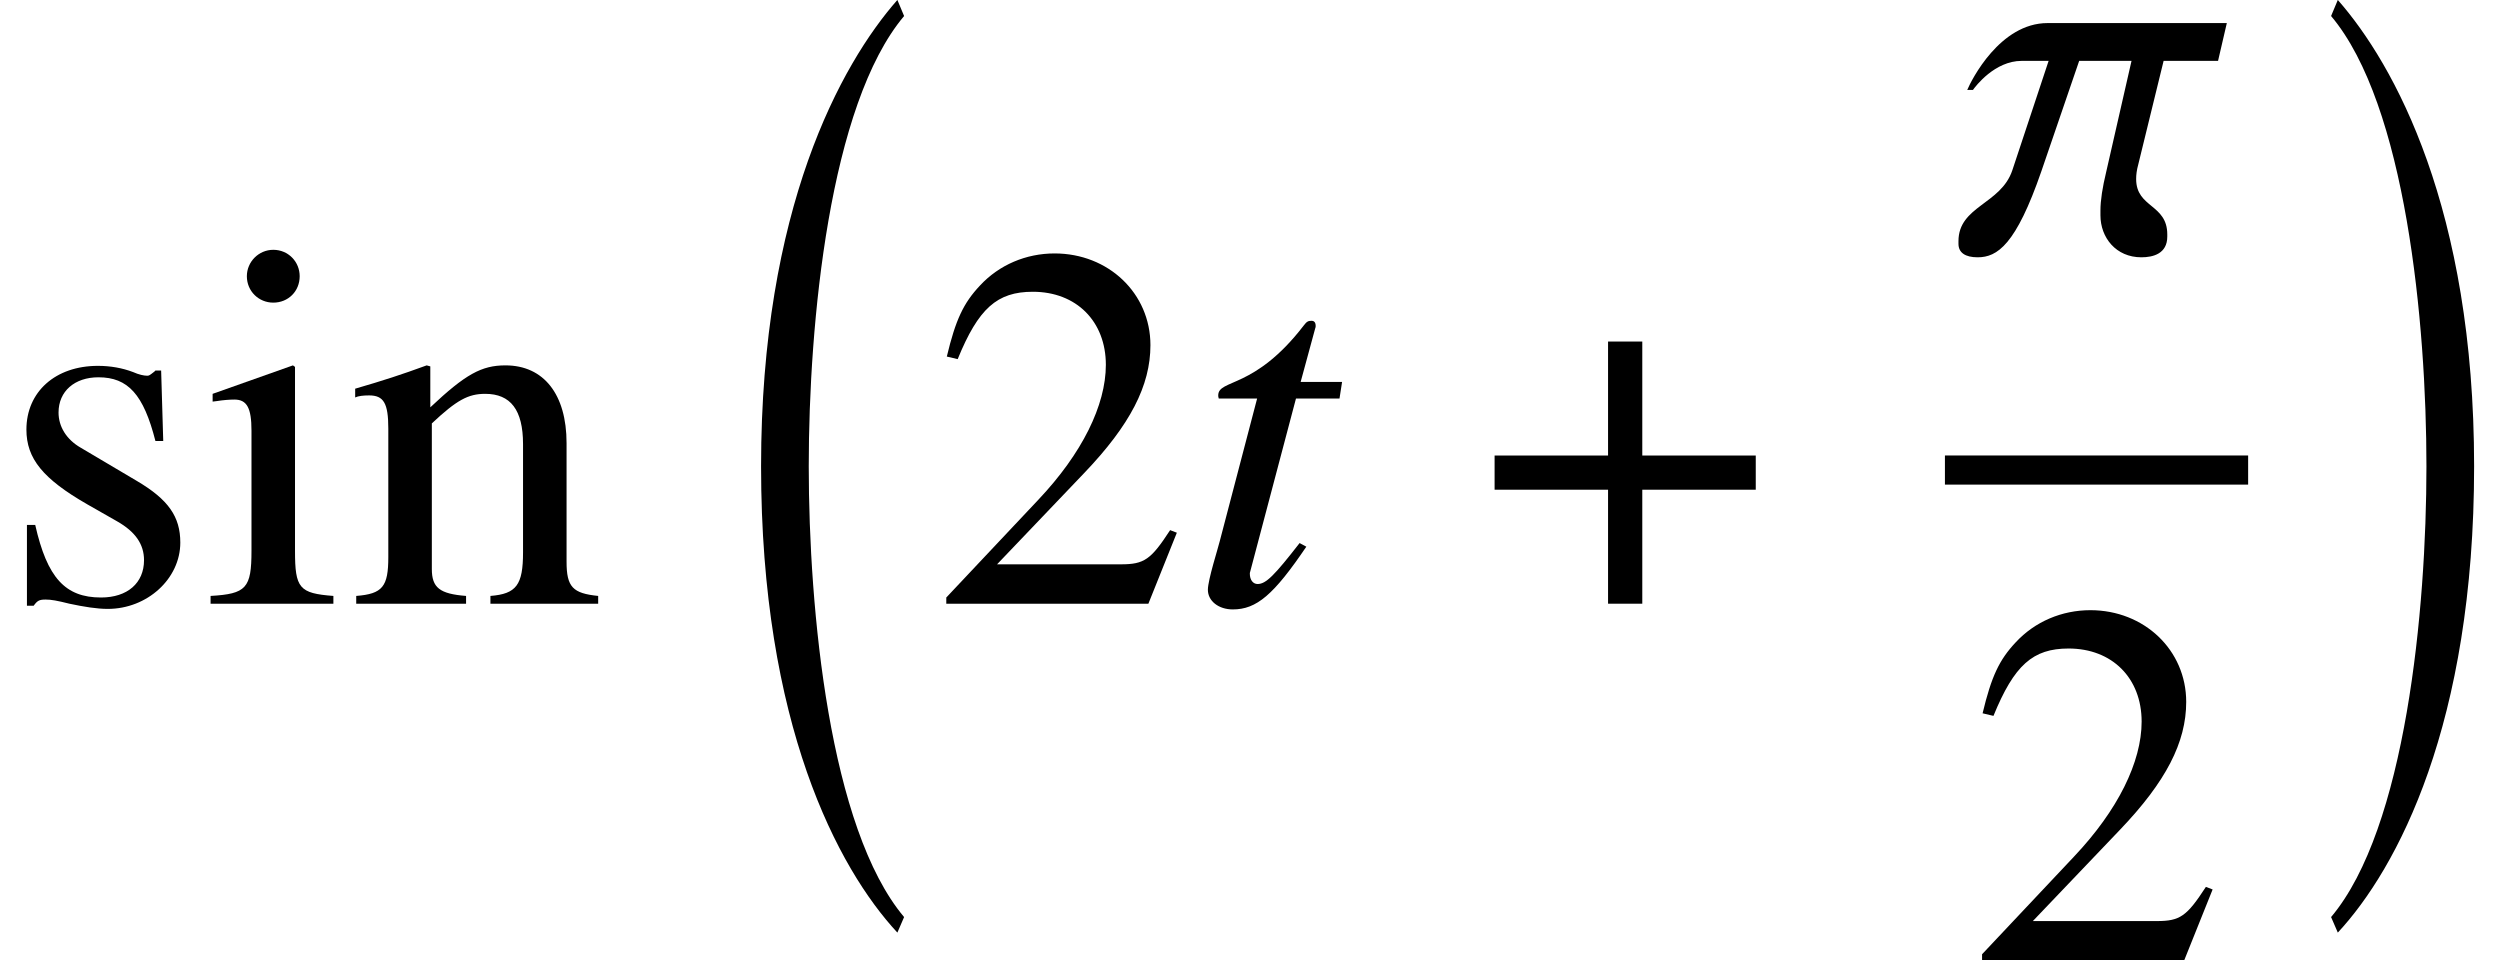
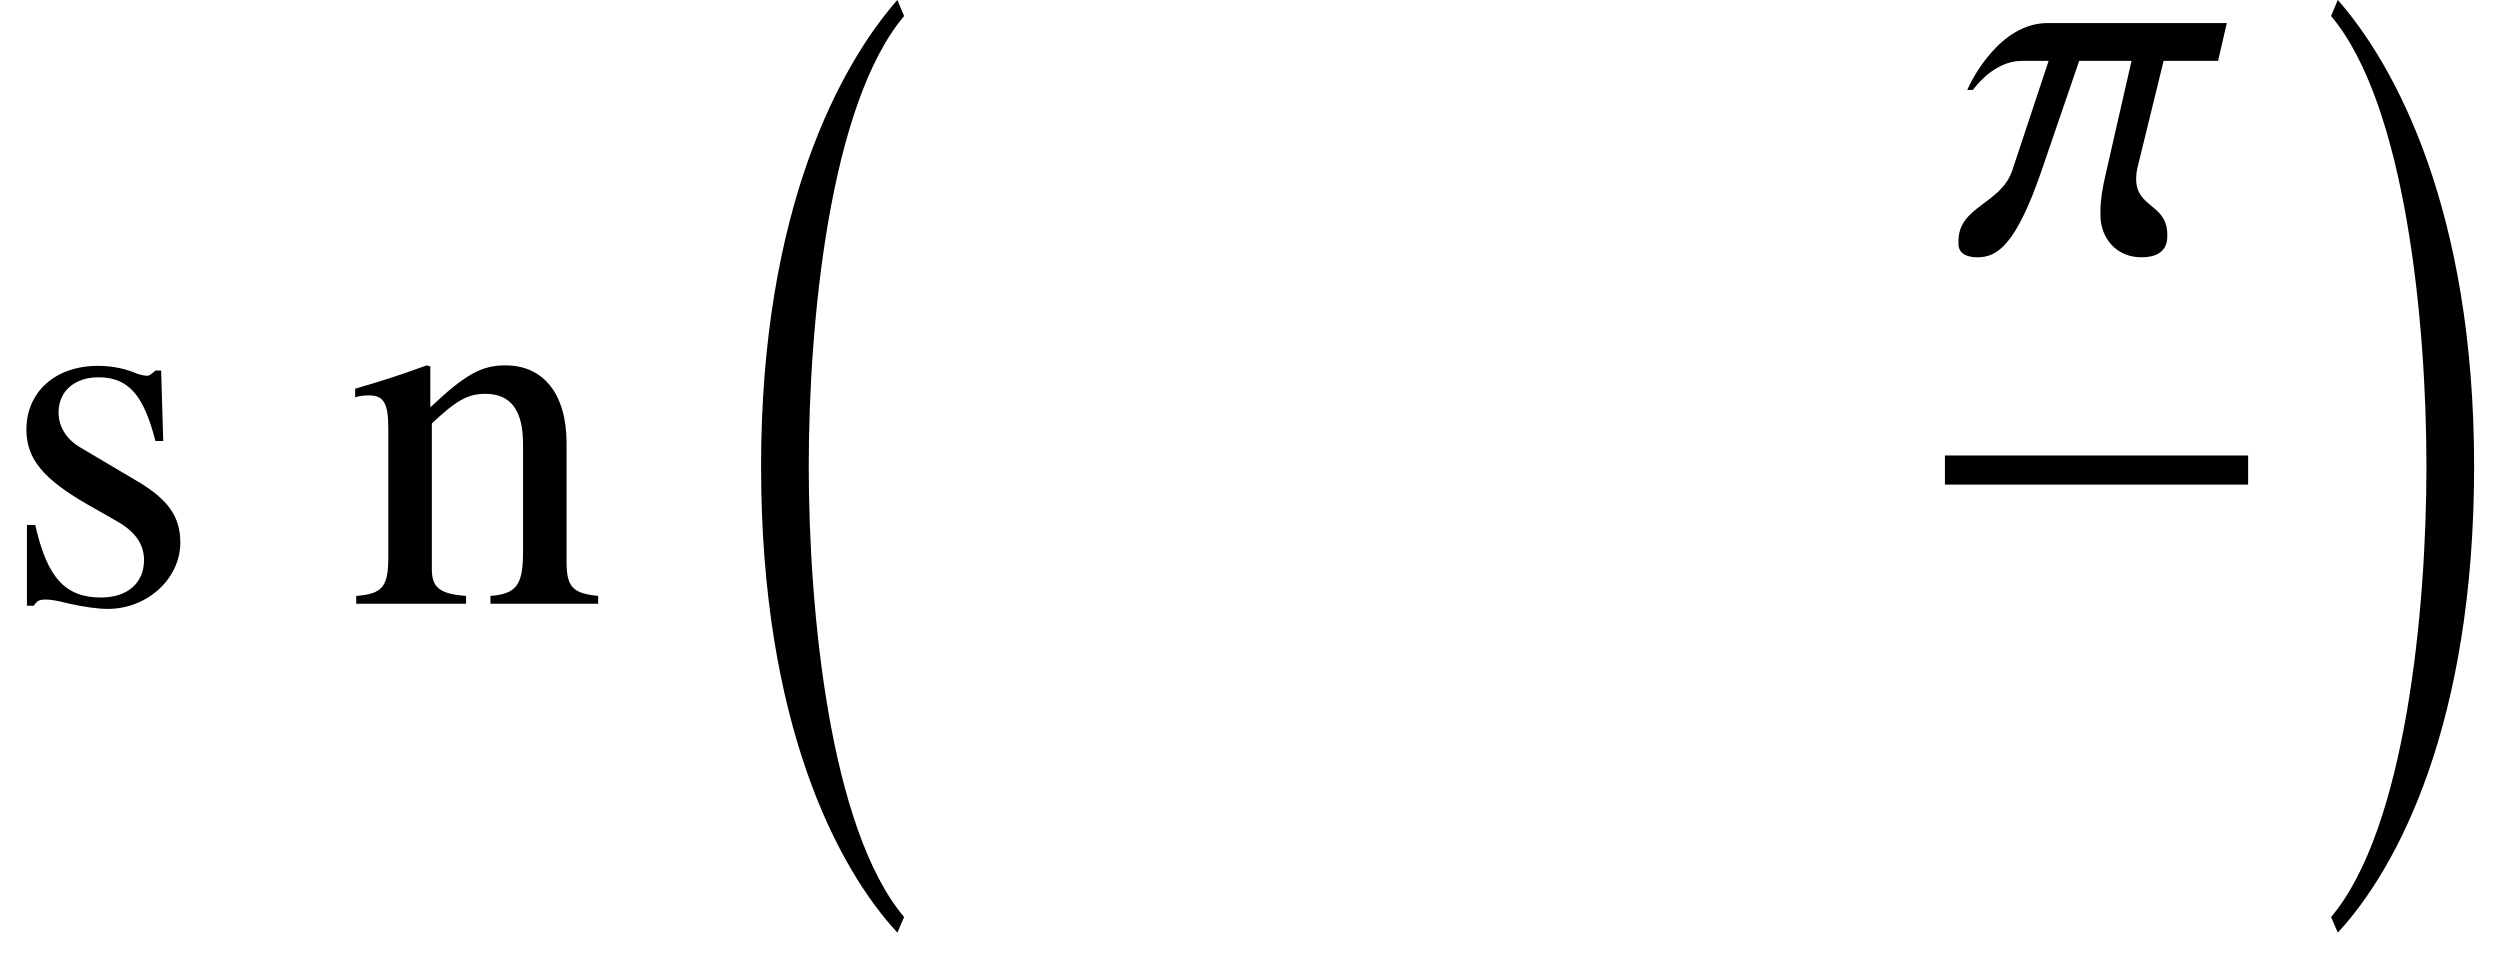
<svg xmlns="http://www.w3.org/2000/svg" xmlns:xlink="http://www.w3.org/1999/xlink" version="1.1" width="52.439pt" height="20.147pt" viewBox="70.735 57.786 52.439 20.147">
  <defs>
-     <path id="g4-184" d="M2.706-3.108H.326V-2.391H2.706V0H3.424V-2.391H5.804V-3.108H3.424V-5.499H2.706V-3.108Z" />
-     <path id="g11-50" d="M5.162-1.489L5.021-1.543C4.619-.924 4.478-.826 3.989-.826H1.391L3.217-2.739C4.184-3.75 4.608-4.576 4.608-5.423C4.608-6.51 3.728-7.347 2.598-7.347C2-7.347 1.435-7.108 1.032-6.673C.685-6.304 .522-5.956 .337-5.184L.565-5.13C1-6.195 1.391-6.543 2.141-6.543C3.054-6.543 3.673-5.923 3.673-5.01C3.673-4.163 3.174-3.152 2.261-2.185L.326-.13V0H4.565L5.162-1.489Z" />
-     <path id="g11-105" d="M2.75 0V-.163C2.032-.217 1.945-.326 1.945-1.109V-4.967L1.902-4.999L.217-4.402V-4.239L.304-4.25C.435-4.271 .576-4.282 .674-4.282C.935-4.282 1.032-4.108 1.032-3.63V-1.109C1.032-.326 .924-.206 .174-.163V0H2.75ZM2.043-6.869C2.043-7.173 1.804-7.423 1.489-7.423C1.185-7.423 .935-7.173 .935-6.869C.935-6.554 1.185-6.315 1.489-6.315C1.804-6.315 2.043-6.554 2.043-6.869Z" />
    <path id="g11-110" d="M5.271 0V-.163C4.739-.217 4.608-.348 4.608-.88V-3.369C4.608-4.391 4.13-4.999 3.326-4.999C2.826-4.999 2.489-4.815 1.75-4.119V-4.978L1.674-4.999C1.141-4.804 .772-4.684 .174-4.51V-4.326C.239-4.358 .348-4.369 .467-4.369C.772-4.369 .869-4.206 .869-3.673V-.978C.869-.359 .75-.206 .196-.163V0H2.5V-.163C1.945-.206 1.782-.337 1.782-.728V-3.782C2.304-4.271 2.543-4.402 2.902-4.402C3.434-4.402 3.695-4.065 3.695-3.347V-1.076C3.695-.391 3.554-.206 3.011-.163V0H5.271Z" />
    <path id="g11-115" d="M3.782-1.282C3.782-1.826 3.532-2.185 2.869-2.576L1.695-3.271C1.391-3.445 1.228-3.717 1.228-4.01C1.228-4.456 1.565-4.749 2.065-4.749C2.684-4.749 3.011-4.391 3.26-3.413H3.424L3.38-4.891H3.26L3.239-4.869C3.141-4.793 3.13-4.782 3.087-4.782C3.021-4.782 2.913-4.804 2.793-4.858C2.565-4.945 2.315-4.989 2.054-4.989C1.163-4.989 .554-4.445 .554-3.652C.554-3.043 .902-2.619 1.826-2.087L2.456-1.728C2.837-1.511 3.021-1.25 3.021-.913C3.021-.435 2.674-.13 2.119-.13C1.369-.13 .989-.543 .739-1.652H.565V.043H.706C.783-.065 .826-.087 .956-.087C1.076-.087 1.196-.065 1.456 0C1.761 .065 2.032 .109 2.261 .109C3.087 .109 3.782-.522 3.782-1.282Z" />
-     <path id="g7-67" d="M3.217-4.652H2.348L2.652-5.771C2.663-5.793 2.663-5.815 2.663-5.825C2.663-5.902 2.63-5.934 2.576-5.934C2.511-5.934 2.478-5.923 2.413-5.836C1.38-4.489 .619-4.717 .619-4.369C.619-4.358 .619-4.336 .63-4.304H1.435L.652-1.315C.619-1.174 .402-.5 .402-.293C.402-.054 .63 .12 .924 .12C1.424 .12 1.782-.185 2.467-1.196L2.326-1.272C1.793-.587 1.619-.413 1.445-.413C1.348-.413 1.282-.5 1.282-.63C1.282-.641 1.282-.652 1.293-.685L2.25-4.304H3.163L3.217-4.652Z" />
    <path id="g7-99" d="M5.662-4.793H1.902C.902-4.793 .304-3.597 .217-3.391H.337C.391-3.467 .793-4 1.359-4H1.924L1.163-1.706C.924-.989 .033-.956 .033-.217V-.163C.033 .022 .174 .12 .435 .12C.848 .12 1.239-.141 1.772-1.685L2.565-4H3.663L3.13-1.663C3.054-1.348 3.011-1.076 3.011-.859V-.761C3.011-.293 3.337 .12 3.869 .12C4.119 .12 4.413 .043 4.413-.315V-.359C4.413-1 3.76-.913 3.76-1.522C3.76-1.609 3.771-1.706 3.804-1.826L4.336-4H5.478L5.662-4.793Z" />
    <path id="g1-16" d="M3.543 18.628C1.978 16.77 1.543 12.183 1.543 9.173S1.978 1.587 3.543-.272L3.402-.609C2.217 .739 .543 3.771 .543 9.173S2.152 17.607 3.402 18.954L3.543 18.628Z" />
    <path id="g1-17" d="M.326 18.628L.467 18.954C1.717 17.607 3.326 14.574 3.326 9.173S1.652 .739 .467-.609L.326-.272C1.891 1.587 2.326 6.162 2.326 9.173S1.891 16.77 .326 18.628Z" />
  </defs>
  <g id="page1">
    <use x="70.735" y="70.449" xlink:href="#g11-115" />
    <use x="74.978" y="70.449" xlink:href="#g11-105" />
    <use x="78.011" y="70.449" xlink:href="#g11-110" />
    <use x="86.156" y="58.394" xlink:href="#g1-16" />
    <use x="90.258" y="70.449" xlink:href="#g11-50" />
    <use x="95.669" y="70.449" xlink:href="#g7-67" />
    <use x="101.759" y="70.449" xlink:href="#g4-184" />
    <use x="111.782" y="63.063" xlink:href="#g7-99" />
    <rect x="111.531" y="67.34" height=".611" width="6.36" />
    <use x="111.984" y="77.932" xlink:href="#g11-50" />
    <use x="119.305" y="58.394" xlink:href="#g1-17" />
  </g>
</svg>